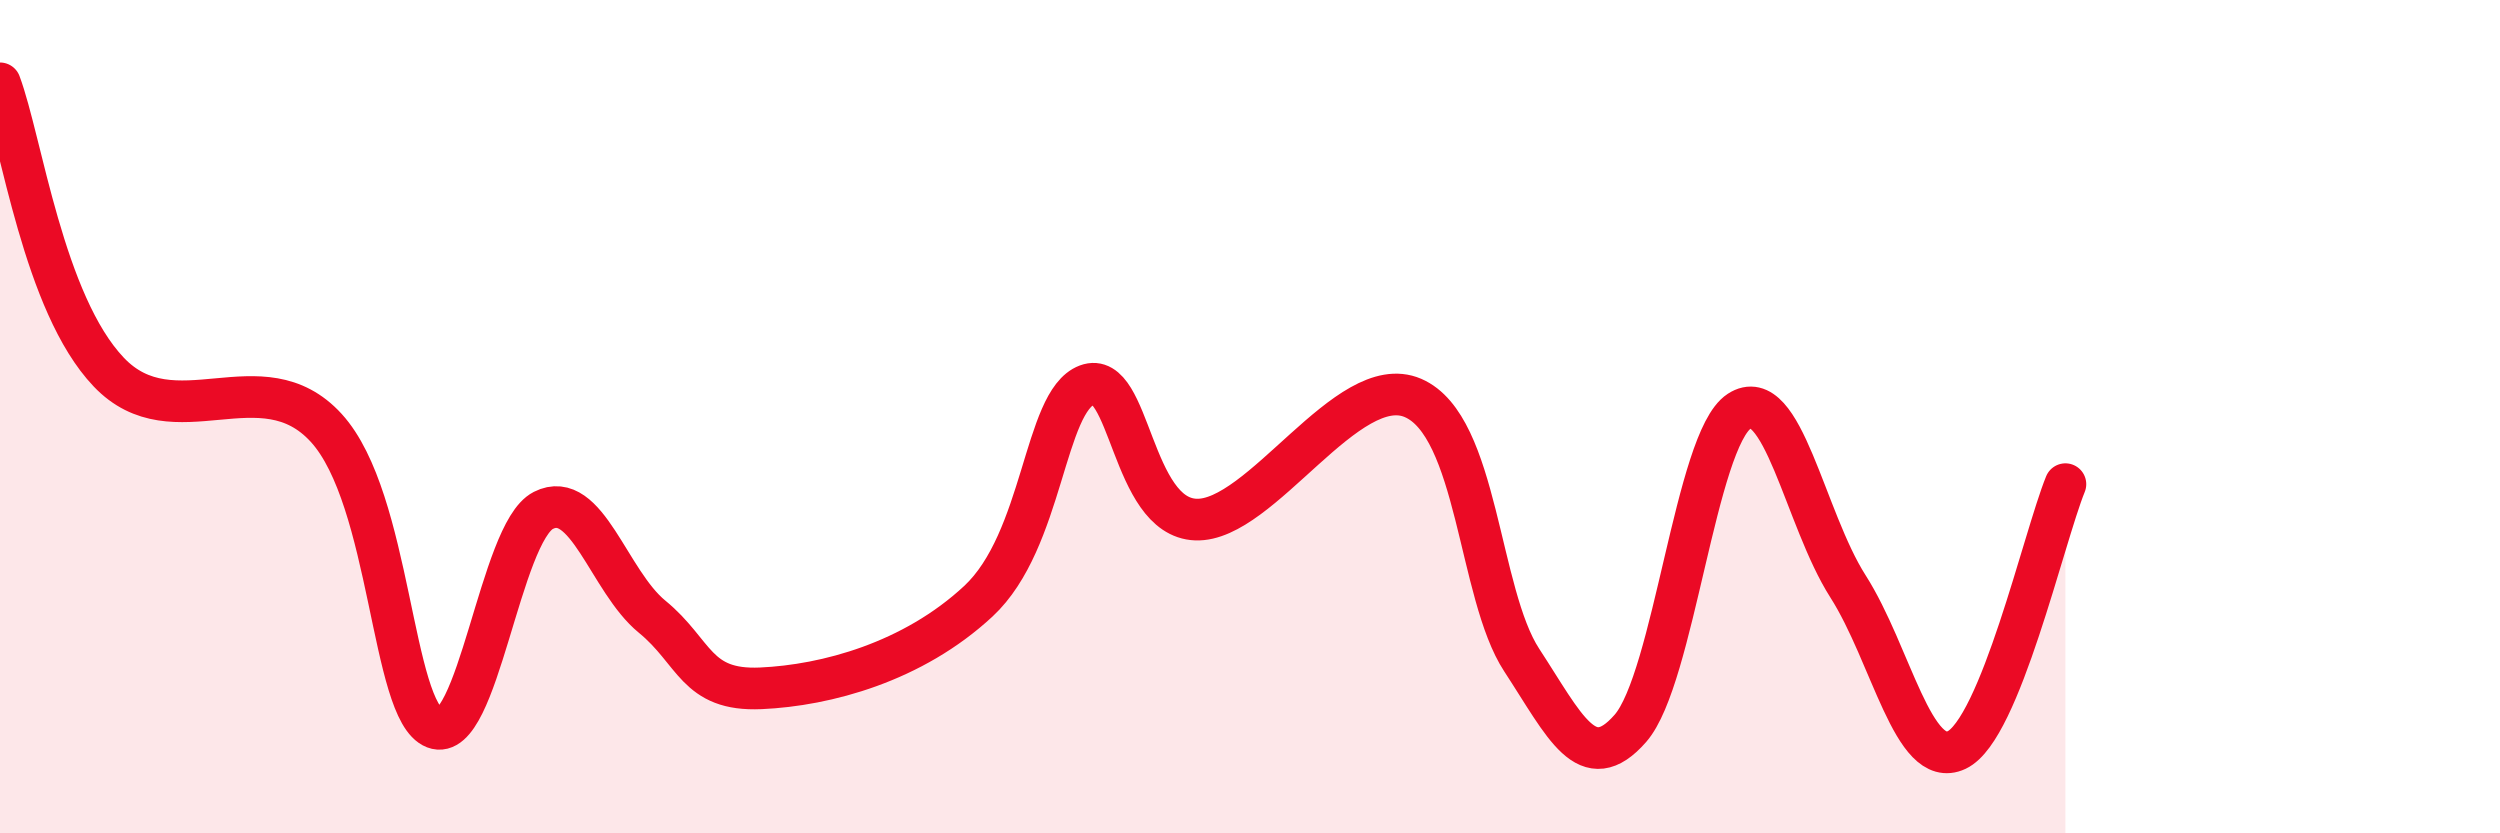
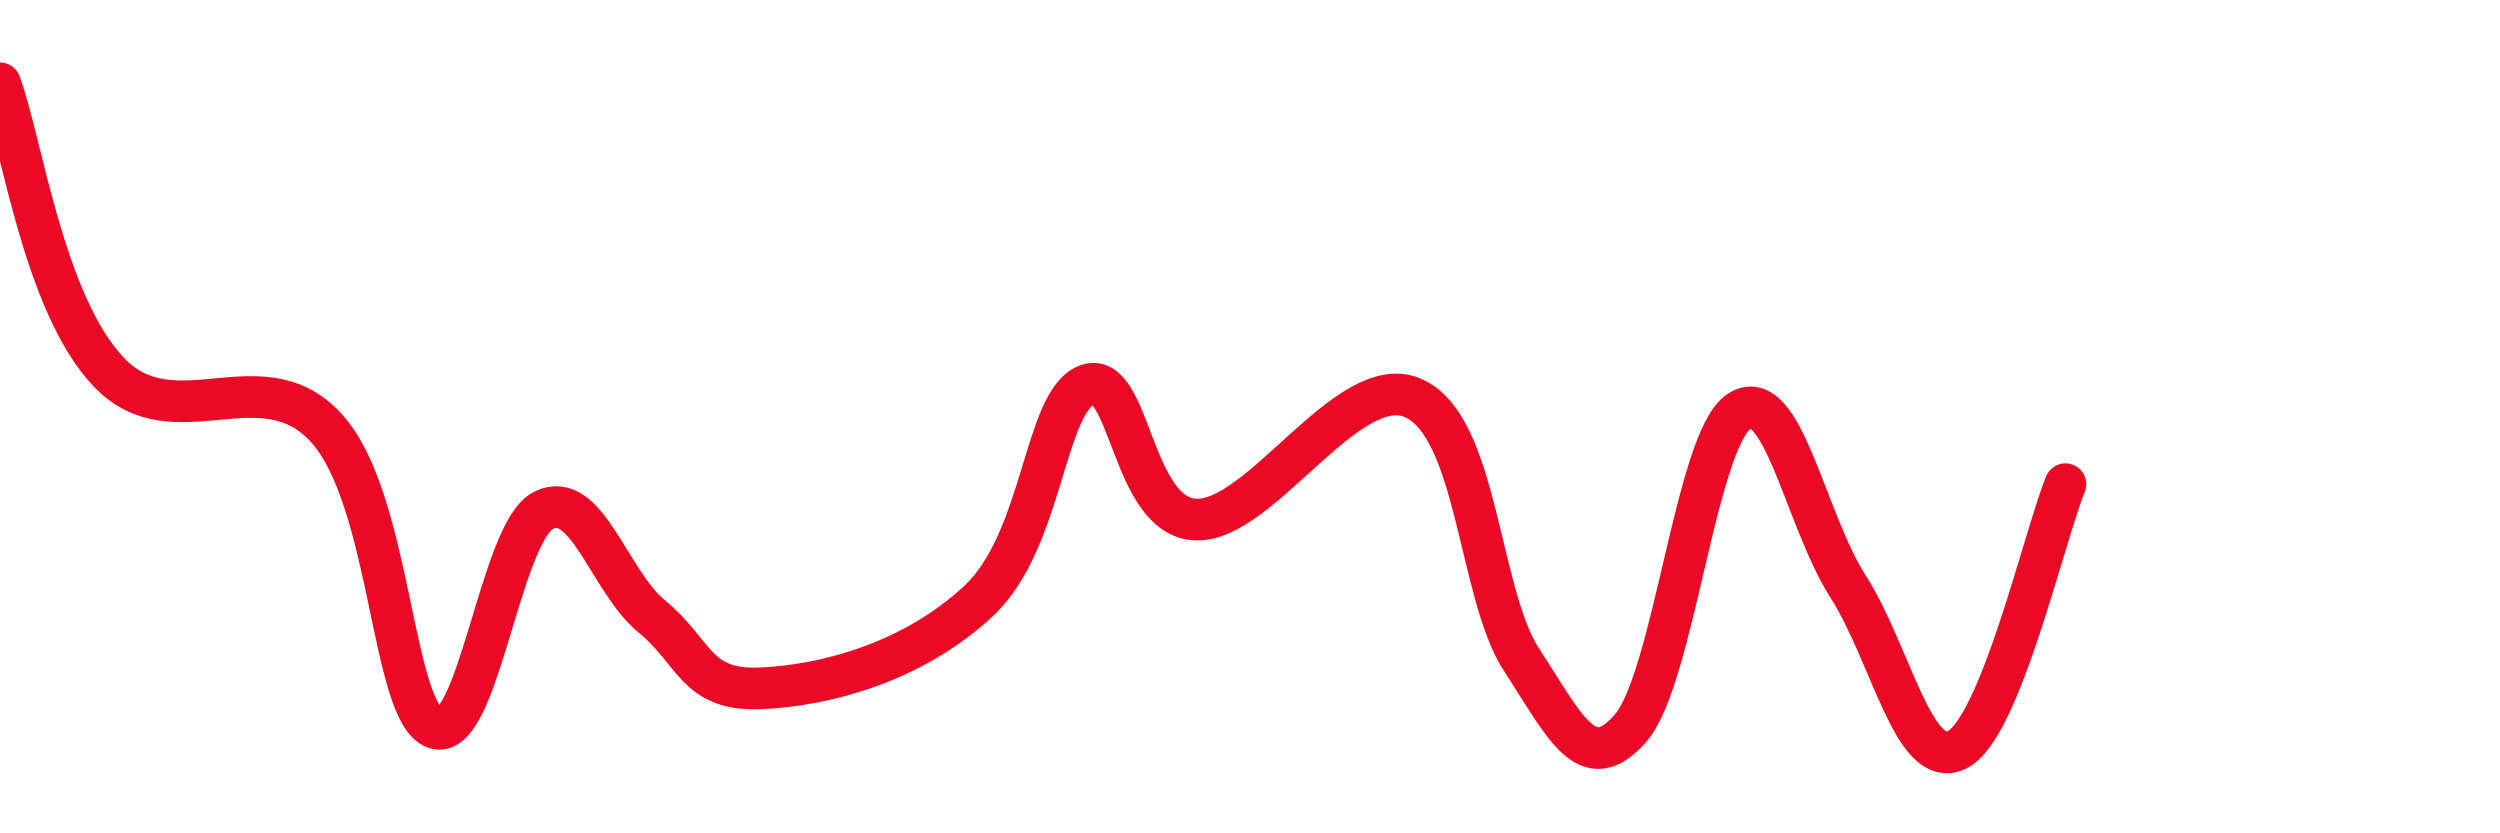
<svg xmlns="http://www.w3.org/2000/svg" width="60" height="20" viewBox="0 0 60 20">
-   <path d="M 0,2 C 0.52,3.39 1.04,7.28 2.61,8.93 C 4.18,10.58 6.27,8.56 7.83,10.27 C 9.39,11.98 9.39,17.07 10.43,17.47 C 11.47,17.87 12,12.78 13.04,12.25 C 14.08,11.72 14.61,13.95 15.65,14.8 C 16.69,15.65 16.69,16.59 18.26,16.52 C 19.83,16.45 21.91,15.89 23.48,14.43 C 25.05,12.97 25.05,9.63 26.09,9.24 C 27.13,8.85 27.14,12.41 28.7,12.47 C 30.26,12.53 32.35,8.88 33.91,9.55 C 35.47,10.22 35.48,14.25 36.52,15.84 C 37.56,17.43 38.09,18.67 39.13,17.48 C 40.17,16.29 40.7,10.55 41.74,9.87 C 42.78,9.19 43.31,12.44 44.35,14.07 C 45.39,15.7 45.92,18.49 46.96,18 C 48,17.51 49.05,12.9 49.57,11.62L49.57 20L0 20Z" fill="#EB0A25" opacity="0.1" stroke-linecap="round" stroke-linejoin="round" />
  <path d="M 0,2 C 0.52,3.39 1.04,7.28 2.61,8.93 C 4.18,10.58 6.27,8.56 7.83,10.27 C 9.39,11.98 9.39,17.07 10.43,17.47 C 11.47,17.87 12,12.78 13.04,12.25 C 14.08,11.72 14.61,13.95 15.65,14.8 C 16.69,15.65 16.69,16.59 18.26,16.52 C 19.83,16.45 21.91,15.89 23.48,14.43 C 25.05,12.97 25.05,9.63 26.09,9.24 C 27.13,8.85 27.14,12.41 28.7,12.47 C 30.26,12.53 32.35,8.88 33.91,9.55 C 35.47,10.22 35.48,14.25 36.52,15.84 C 37.56,17.43 38.09,18.67 39.13,17.48 C 40.17,16.29 40.7,10.55 41.74,9.87 C 42.78,9.19 43.31,12.44 44.35,14.07 C 45.39,15.7 45.92,18.49 46.96,18 C 48,17.51 49.05,12.9 49.57,11.62" stroke="#EB0A25" stroke-width="1" fill="none" stroke-linecap="round" stroke-linejoin="round" />
</svg>